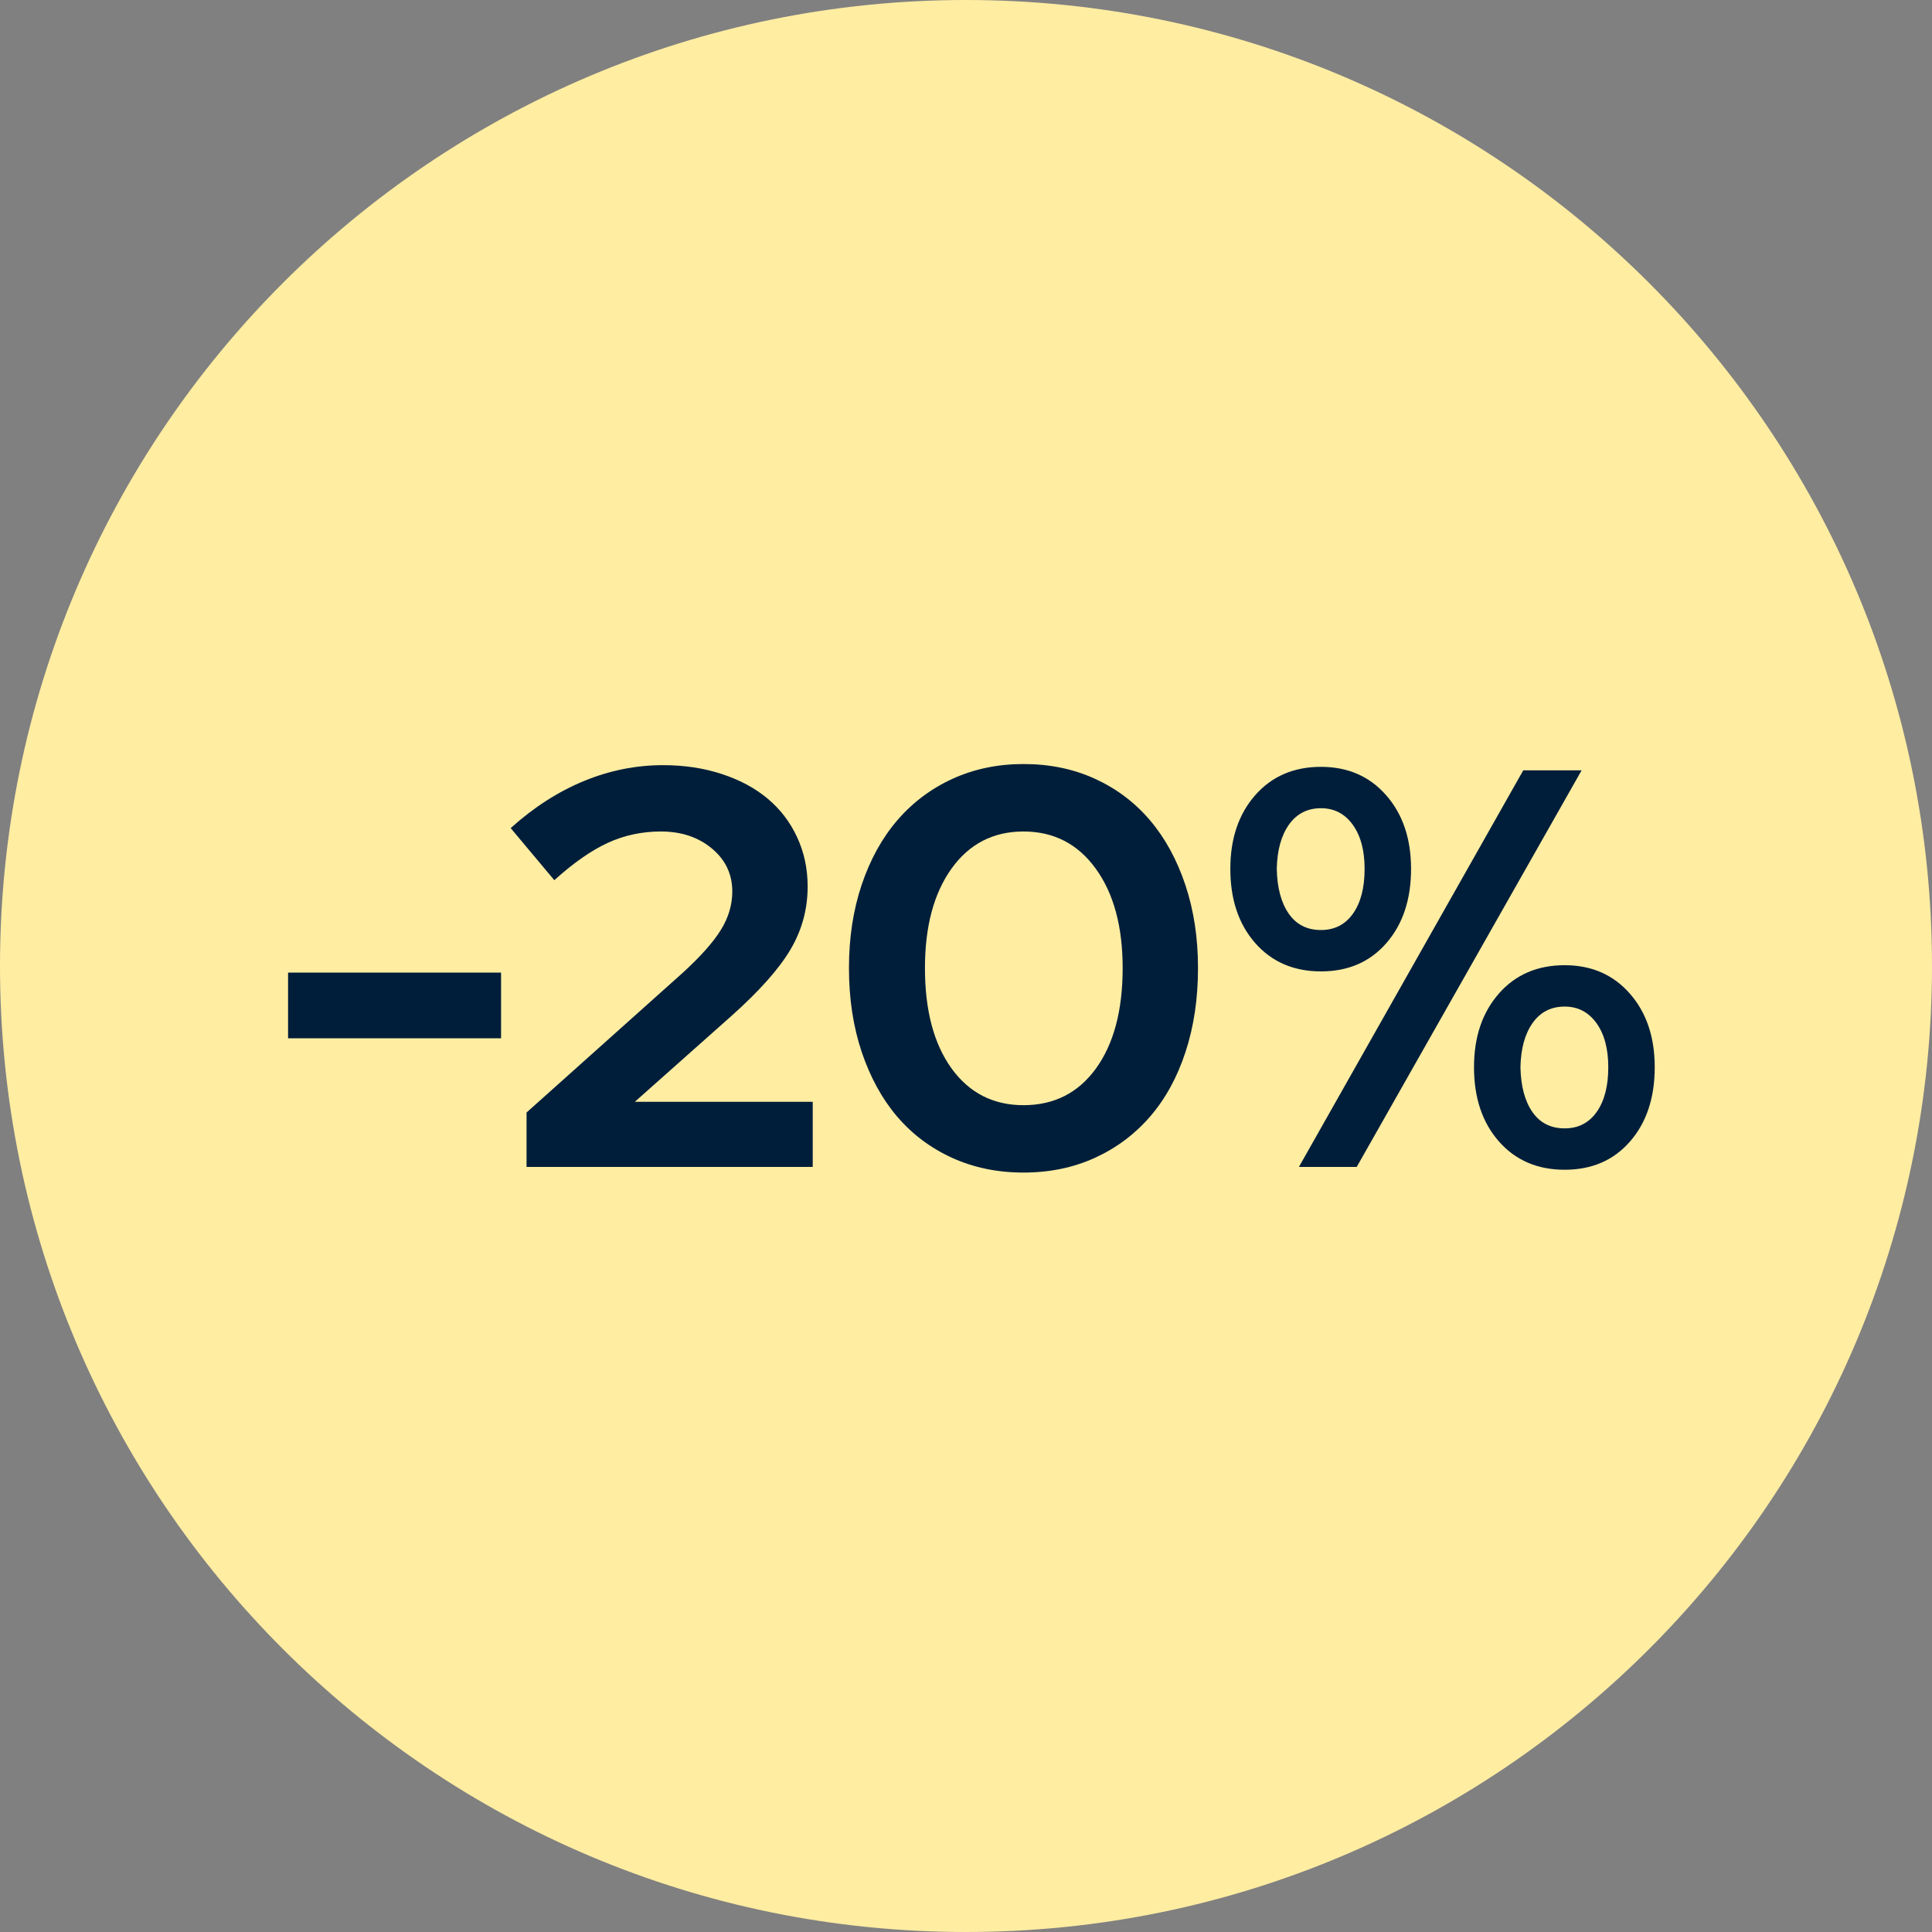
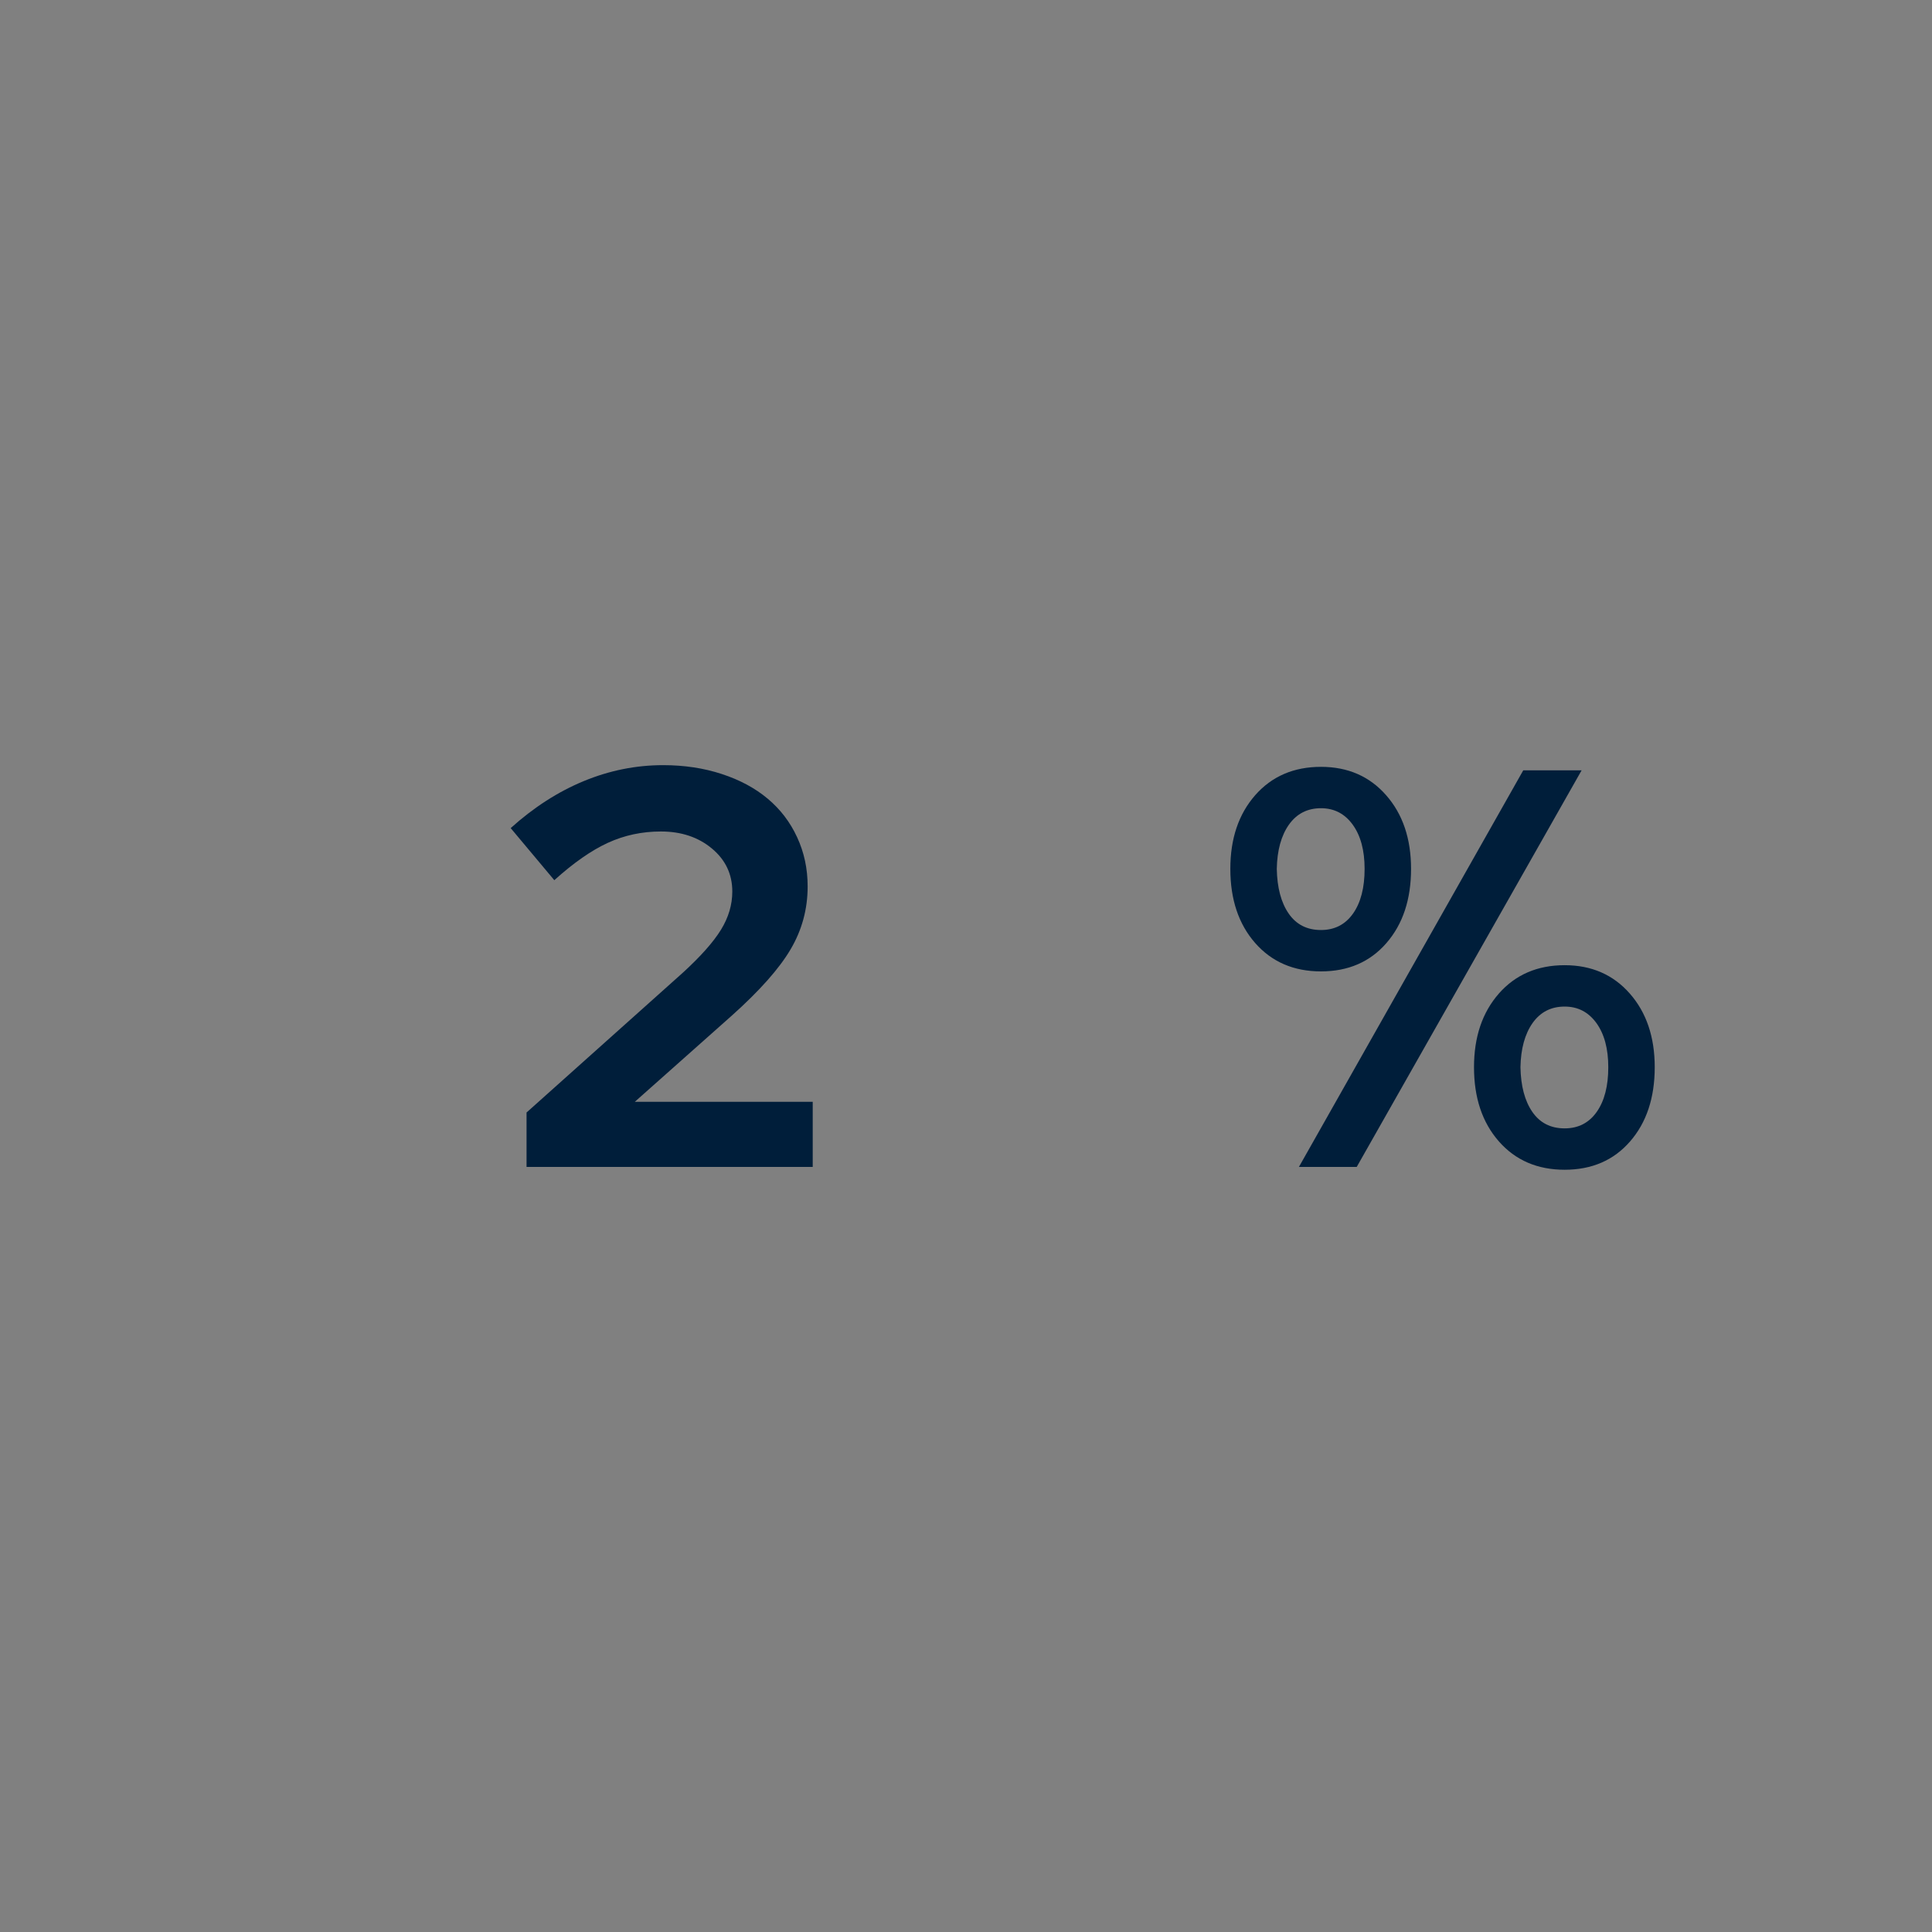
<svg xmlns="http://www.w3.org/2000/svg" version="1.0" preserveAspectRatio="xMidYMid meet" height="500" viewBox="0 0 375 375" zoomAndPan="magnify" width="500">
  <rect x="0" y="0" width="375" height="375" fill="#808080" stroke="none" />
  <defs>
    <g />
    <clipPath id="c5e76a7c6b">
      <path clip-rule="nonzero" d="M 187.5 0 C 83.945 0 0 83.945 0 187.5 C 0 291.055 83.945 375 187.5 375 C 291.055 375 375 291.055 375 187.5 C 375 83.945 291.055 0 187.5 0 Z M 187.5 0" />
    </clipPath>
    <clipPath id="5b3737493c">
      <path clip-rule="nonzero" d="M 0 0 L 375 0 L 375 375 L 0 375 Z M 0 0" />
    </clipPath>
    <clipPath id="abc355bd4a">
-       <path clip-rule="nonzero" d="M 187.5 0 C 83.945 0 0 83.945 0 187.5 C 0 291.055 83.945 375 187.5 375 C 291.055 375 375 291.055 375 187.5 C 375 83.945 291.055 0 187.5 0 Z M 187.5 0" />
-     </clipPath>
+       </clipPath>
    <clipPath id="84c3a01204">
      <rect height="375" y="0" width="375" x="0" />
    </clipPath>
  </defs>
  <g clip-path="url(#c5e76a7c6b)">
    <g transform="matrix(1, 0, 0, 1, 0, 0)">
      <g clip-path="url(#84c3a01204)">
        <g clip-path="url(#5b3737493c)">
          <g clip-path="url(#abc355bd4a)">
            <rect fill-opacity="1" y="-82.5" height="540" fill="#ffeda2" width="540" x="-82.5" />
          </g>
        </g>
      </g>
    </g>
  </g>
  <g fill-opacity="1" fill="#001e3a">
    <g transform="translate(51.398, 226.5)">
      <g>
-         <path d="M 4.516 -37.719 L 45.859 -37.719 L 45.859 -24.969 L 4.516 -24.969 Z M 4.516 -37.719" />
-       </g>
+         </g>
    </g>
  </g>
  <g fill-opacity="1" fill="#001e3a">
    <g transform="translate(98.03, 226.5)">
      <g>
        <path d="M 4.172 0 L 4.172 -10.562 L 34.531 -37.719 C 37.977 -40.875 40.438 -43.645 41.906 -46.031 C 43.375 -48.414 44.109 -50.891 44.109 -53.453 C 44.109 -56.828 42.785 -59.613 40.141 -61.812 C 37.504 -64.008 34.207 -65.109 30.25 -65.109 C 26.582 -65.109 23.148 -64.375 19.953 -62.906 C 16.766 -61.445 13.301 -59.031 9.562 -55.656 L 1.094 -65.766 C 5.57 -69.797 10.301 -72.836 15.281 -74.891 C 20.27 -76.953 25.406 -77.984 30.688 -77.984 C 34.789 -77.984 38.582 -77.41 42.062 -76.266 C 45.551 -75.129 48.52 -73.535 50.969 -71.484 C 53.426 -69.43 55.332 -66.938 56.688 -64 C 58.051 -61.07 58.734 -57.883 58.734 -54.438 C 58.734 -50.039 57.629 -45.973 55.422 -42.234 C 53.223 -38.492 49.414 -34.203 44 -29.359 L 25.188 -12.641 L 59.719 -12.641 L 59.719 0 Z M 4.172 0" />
      </g>
    </g>
  </g>
  <g fill-opacity="1" fill="#001e3a">
    <g transform="translate(161.049, 226.5)">
      <g>
-         <path d="M 37.609 1.094 C 32.555 1.094 27.938 0.141 23.75 -1.766 C 19.57 -3.672 16.016 -6.344 13.078 -9.781 C 10.148 -13.227 7.859 -17.41 6.203 -22.328 C 4.555 -27.242 3.734 -32.672 3.734 -38.609 C 3.734 -44.473 4.555 -49.859 6.203 -54.766 C 7.859 -59.68 10.172 -63.863 13.141 -67.312 C 16.109 -70.758 19.68 -73.438 23.859 -75.344 C 28.047 -77.25 32.629 -78.203 37.609 -78.203 C 42.672 -78.203 47.289 -77.25 51.469 -75.344 C 55.645 -73.438 59.203 -70.758 62.141 -67.312 C 65.078 -63.863 67.367 -59.68 69.016 -54.766 C 70.66 -49.859 71.484 -44.473 71.484 -38.609 C 71.484 -32.672 70.676 -27.242 69.062 -22.328 C 67.457 -17.41 65.164 -13.227 62.188 -9.781 C 59.219 -6.344 55.645 -3.672 51.469 -1.766 C 47.289 0.141 42.672 1.094 37.609 1.094 Z M 37.609 -11.984 C 43.547 -11.984 48.238 -14.363 51.688 -19.125 C 55.133 -23.895 56.859 -30.391 56.859 -38.609 C 56.859 -46.672 55.113 -53.102 51.625 -57.906 C 48.145 -62.707 43.473 -65.109 37.609 -65.109 C 31.742 -65.109 27.086 -62.707 23.641 -57.906 C 20.203 -53.102 18.484 -46.672 18.484 -38.609 C 18.484 -30.391 20.203 -23.895 23.641 -19.125 C 27.086 -14.363 31.742 -11.984 37.609 -11.984 Z M 37.609 -11.984" />
-       </g>
+         </g>
    </g>
  </g>
  <g fill-opacity="1" fill="#001e3a">
    <g transform="translate(236.385, 226.5)">
      <g>
        <path d="M 2.422 0 Z M 2.422 -37.938 Z M 20.016 -37.953 C 14.734 -37.953 10.477 -39.785 7.25 -43.453 C 4.031 -47.117 2.422 -51.922 2.422 -57.859 C 2.422 -63.723 4.031 -68.488 7.25 -72.156 C 10.477 -75.82 14.734 -77.656 20.016 -77.656 C 25.223 -77.656 29.438 -75.82 32.656 -72.156 C 35.883 -68.488 37.5 -63.723 37.5 -57.859 C 37.5 -51.922 35.906 -47.117 32.719 -43.453 C 29.531 -39.785 25.297 -37.953 20.016 -37.953 Z M 20.016 -45.984 C 22.66 -45.984 24.734 -47.047 26.234 -49.172 C 27.734 -51.297 28.484 -54.191 28.484 -57.859 C 28.484 -61.453 27.711 -64.312 26.172 -66.438 C 24.629 -68.562 22.578 -69.625 20.016 -69.625 C 17.379 -69.625 15.305 -68.562 13.797 -66.438 C 12.297 -64.312 11.508 -61.453 11.438 -57.859 C 11.508 -54.191 12.281 -51.297 13.75 -49.172 C 15.219 -47.047 17.305 -45.984 20.016 -45.984 Z M 26.953 0 L 15.734 0 L 59.281 -76.984 L 70.609 -76.984 Z M 67.312 0.547 C 62.031 0.547 57.773 -1.285 54.547 -4.953 C 51.328 -8.617 49.719 -13.422 49.719 -19.359 C 49.719 -25.223 51.328 -29.988 54.547 -33.656 C 57.773 -37.32 62.031 -39.156 67.312 -39.156 C 72.52 -39.156 76.734 -37.32 79.953 -33.656 C 83.18 -29.988 84.797 -25.223 84.797 -19.359 C 84.797 -13.422 83.203 -8.617 80.016 -4.953 C 76.828 -1.285 72.594 0.547 67.312 0.547 Z M 67.312 -7.484 C 69.957 -7.484 72.031 -8.547 73.531 -10.672 C 75.031 -12.797 75.781 -15.691 75.781 -19.359 C 75.781 -22.953 75.008 -25.812 73.469 -27.938 C 71.926 -30.062 69.875 -31.125 67.312 -31.125 C 64.676 -31.125 62.602 -30.062 61.094 -27.938 C 59.594 -25.812 58.805 -22.953 58.734 -19.359 C 58.805 -15.691 59.578 -12.797 61.047 -10.672 C 62.516 -8.547 64.602 -7.484 67.312 -7.484 Z M 67.312 -7.484" />
      </g>
    </g>
  </g>
</svg>